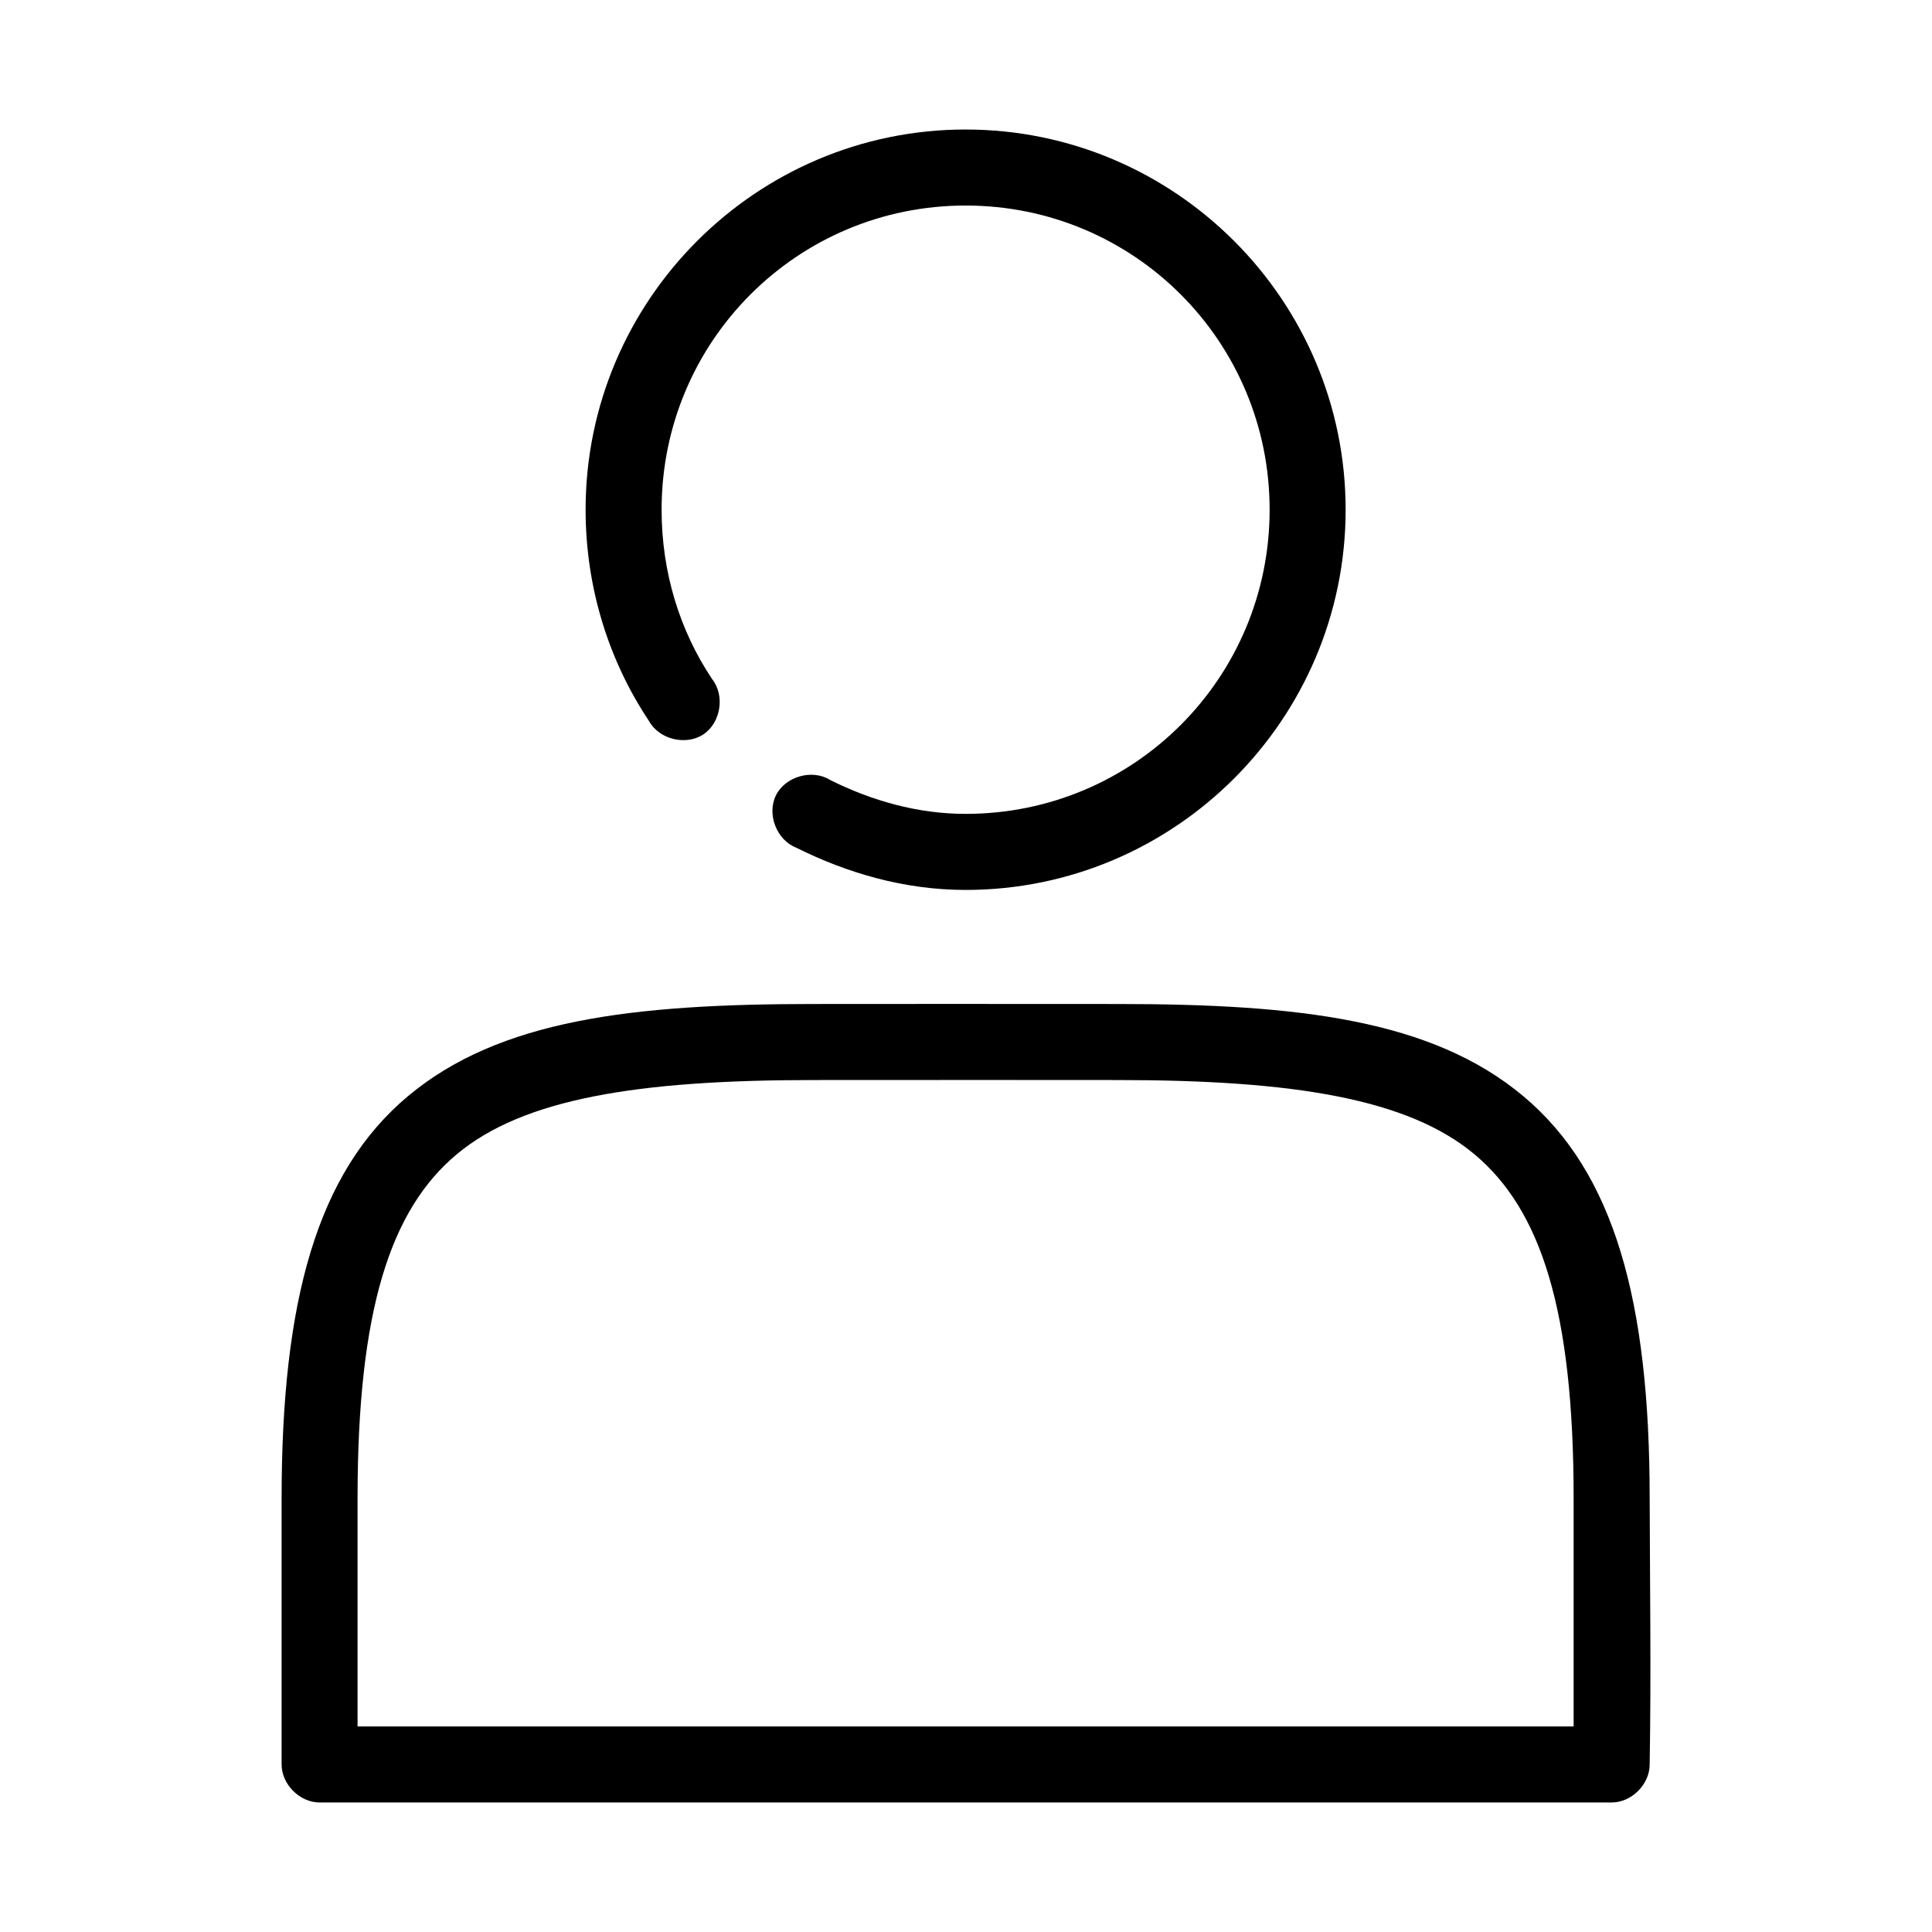
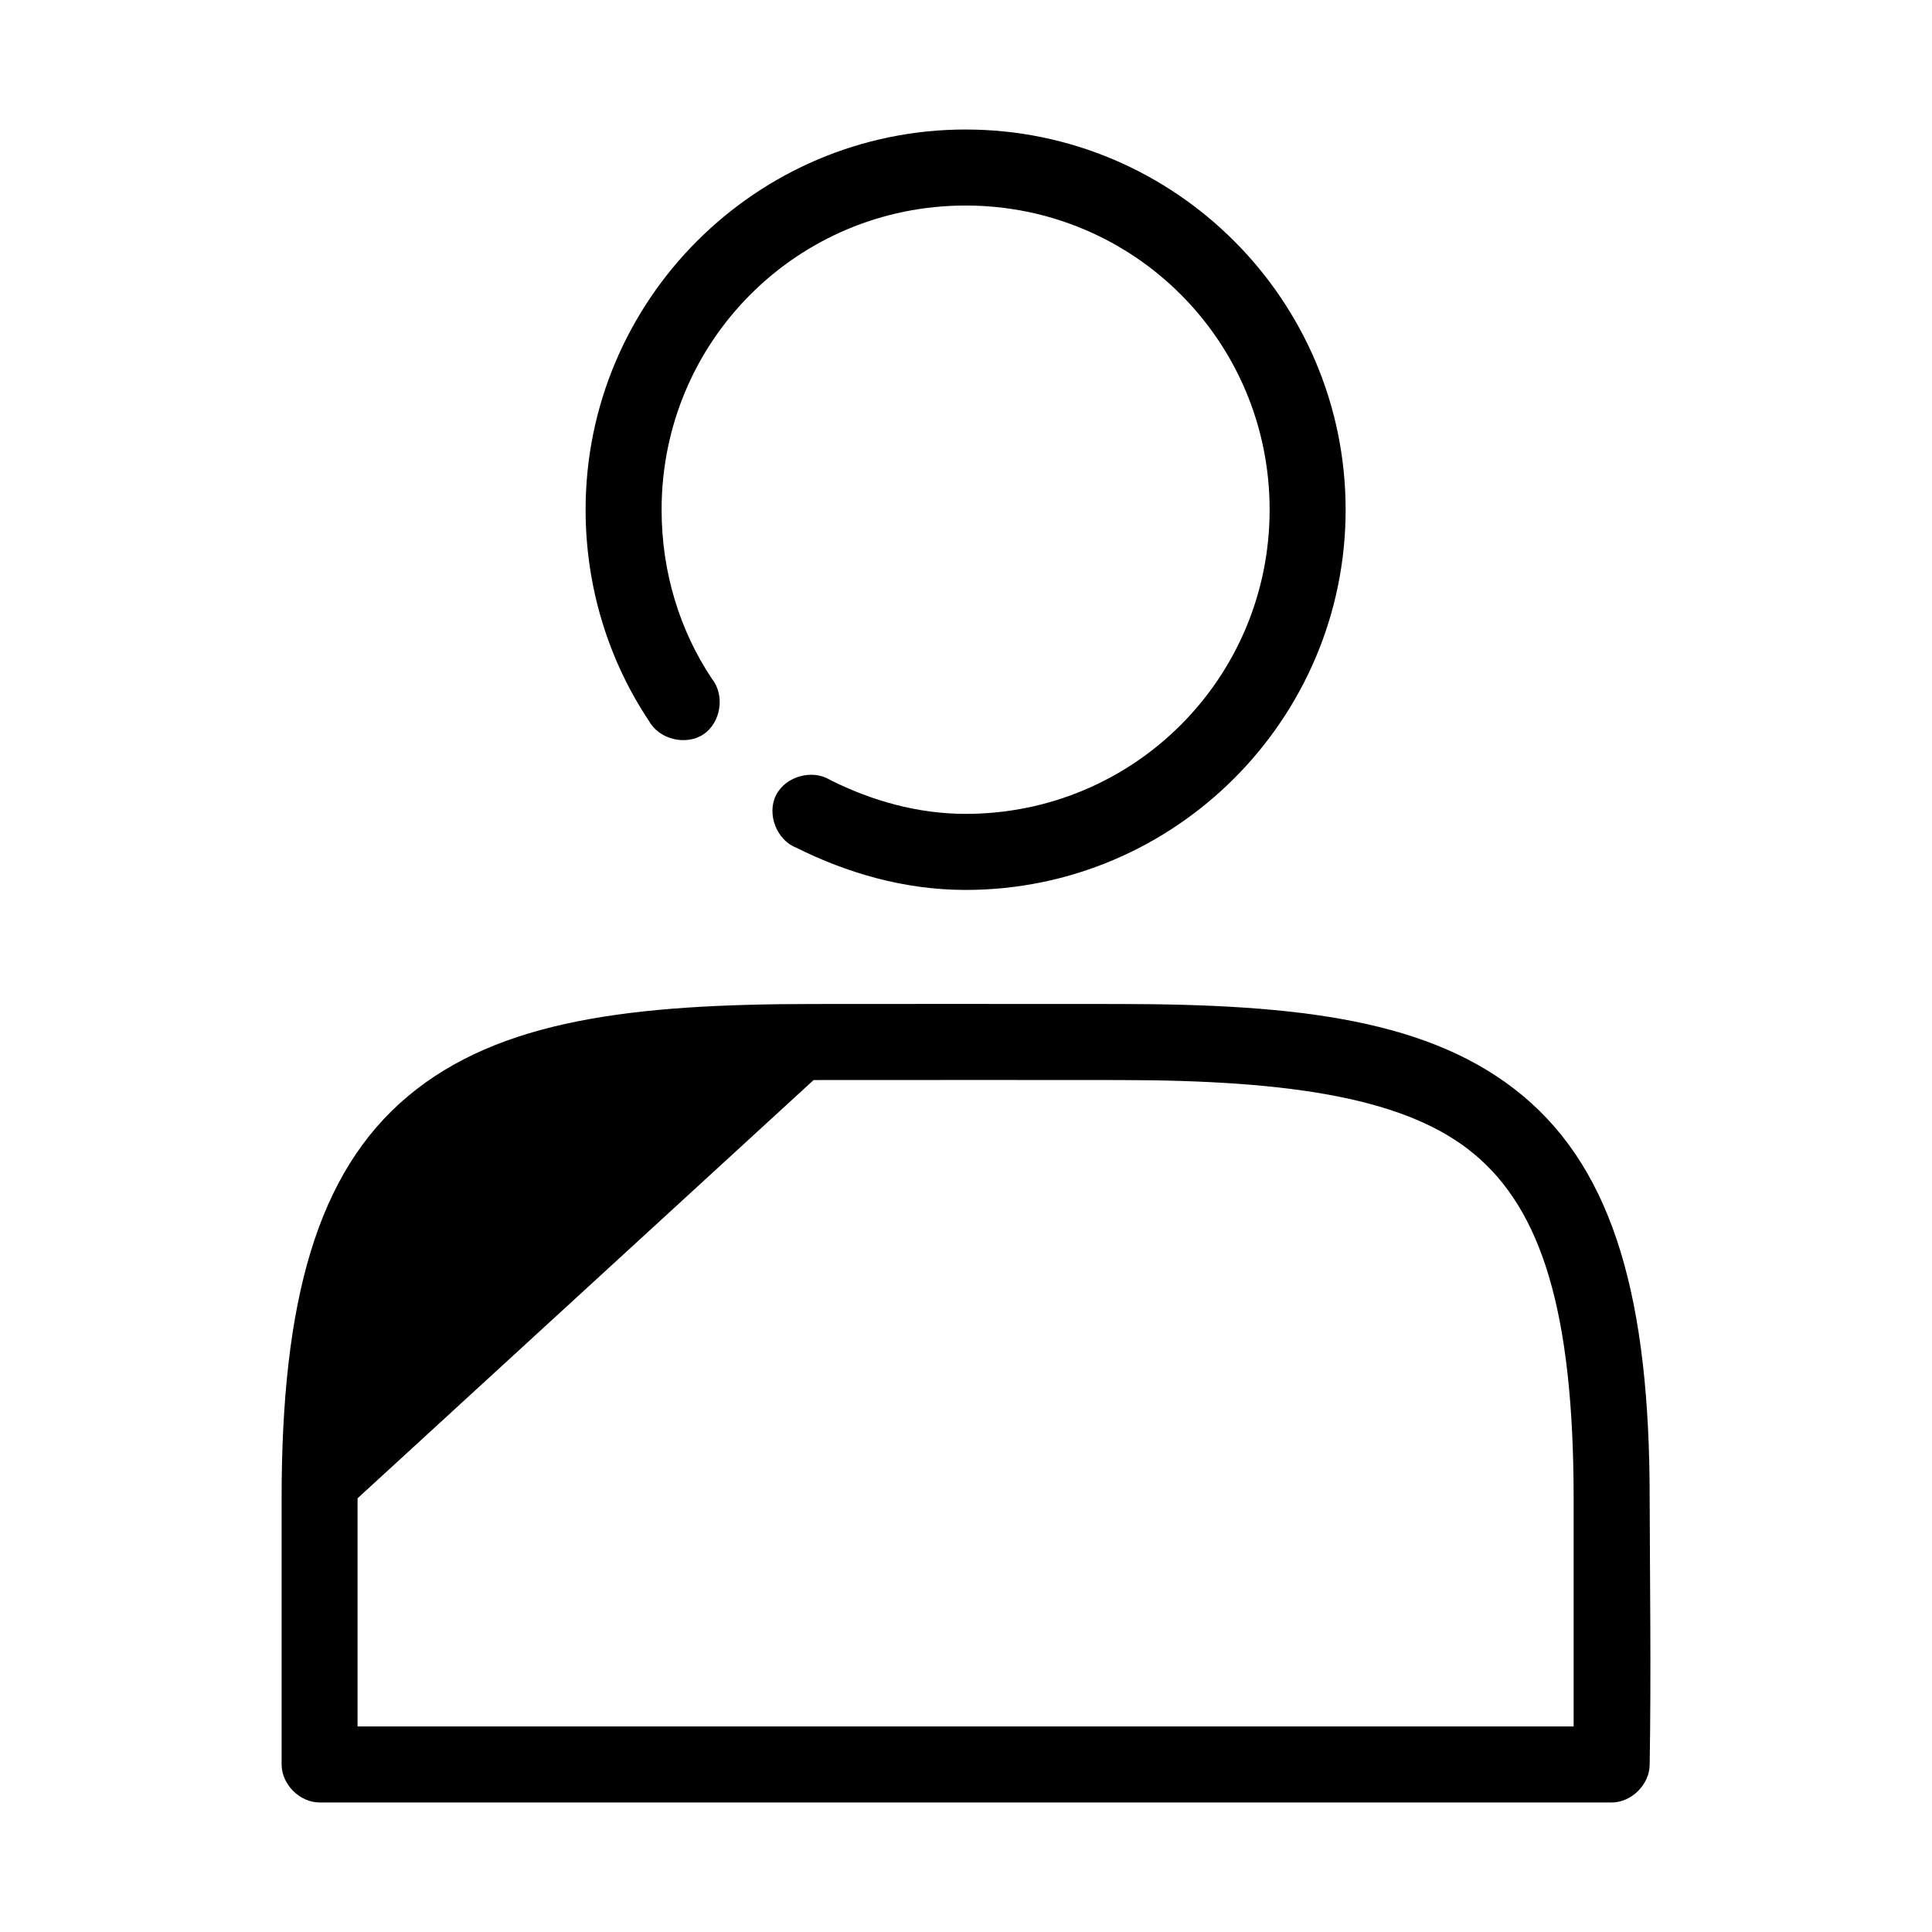
<svg xmlns="http://www.w3.org/2000/svg" fill="#000000" width="800px" height="800px" version="1.1" viewBox="144 144 512 512">
-   <path d="m399.9 178.32c-55.5 0-100.71 45.23-100.71 100.76 0 20.602 6.121 40.008 16.836 56.047 2.699 4.852 9.793 6.559 14.406 3.469 4.609-3.09 5.731-10.305 2.273-14.648-8.527-12.762-13.375-28.227-13.375-44.871 0-44.641 35.953-80.609 80.566-80.609 44.613 0 80.566 35.973 80.566 80.609 0 44.641-35.953 80.609-80.566 80.609-12.66 0-24.816-3.453-35.879-8.973-4.742-2.977-11.863-0.98-14.367 4.031s0.168 11.906 5.398 13.918c13.262 6.617 28.48 11.18 44.848 11.18 55.5 0 100.71-45.23 100.71-100.76s-45.207-100.76-100.71-100.76zm-40.285 231.75c-48.086 0-83.309 4.188-107.47 24.402-24.168 20.215-33.516 54.332-33.516 106.59v70.535c0 5.273 4.797 10.074 10.07 10.078h342.41c5.273 0 10.07-4.801 10.07-10.078 0.406-23.758 0.051-50.305 0-70.535 0-52.254-9.352-86.371-33.516-106.59-24.168-20.215-59.387-24.402-107.47-24.402-34.035-0.051-59.027 0-80.566 0zm0 20.152c34.035-0.051 59.027 0 80.566 0 46.758 0 76.988 4.973 94.57 19.68 17.582 14.707 26.277 41.277 26.277 91.16-0.004 22.777 0 39.113 0 60.457h-322.27v-60.457c0-49.879 8.695-76.449 26.277-91.16 17.582-14.707 47.812-19.68 94.57-19.68z" />
+   <path d="m399.9 178.32c-55.5 0-100.71 45.23-100.71 100.76 0 20.602 6.121 40.008 16.836 56.047 2.699 4.852 9.793 6.559 14.406 3.469 4.609-3.09 5.731-10.305 2.273-14.648-8.527-12.762-13.375-28.227-13.375-44.871 0-44.641 35.953-80.609 80.566-80.609 44.613 0 80.566 35.973 80.566 80.609 0 44.641-35.953 80.609-80.566 80.609-12.66 0-24.816-3.453-35.879-8.973-4.742-2.977-11.863-0.98-14.367 4.031s0.168 11.906 5.398 13.918c13.262 6.617 28.48 11.18 44.848 11.18 55.5 0 100.71-45.23 100.71-100.76s-45.207-100.76-100.71-100.76zm-40.285 231.75c-48.086 0-83.309 4.188-107.47 24.402-24.168 20.215-33.516 54.332-33.516 106.59v70.535c0 5.273 4.797 10.074 10.07 10.078h342.41c5.273 0 10.07-4.801 10.07-10.078 0.406-23.758 0.051-50.305 0-70.535 0-52.254-9.352-86.371-33.516-106.59-24.168-20.215-59.387-24.402-107.47-24.402-34.035-0.051-59.027 0-80.566 0zm0 20.152c34.035-0.051 59.027 0 80.566 0 46.758 0 76.988 4.973 94.57 19.68 17.582 14.707 26.277 41.277 26.277 91.16-0.004 22.777 0 39.113 0 60.457h-322.27v-60.457z" />
</svg>